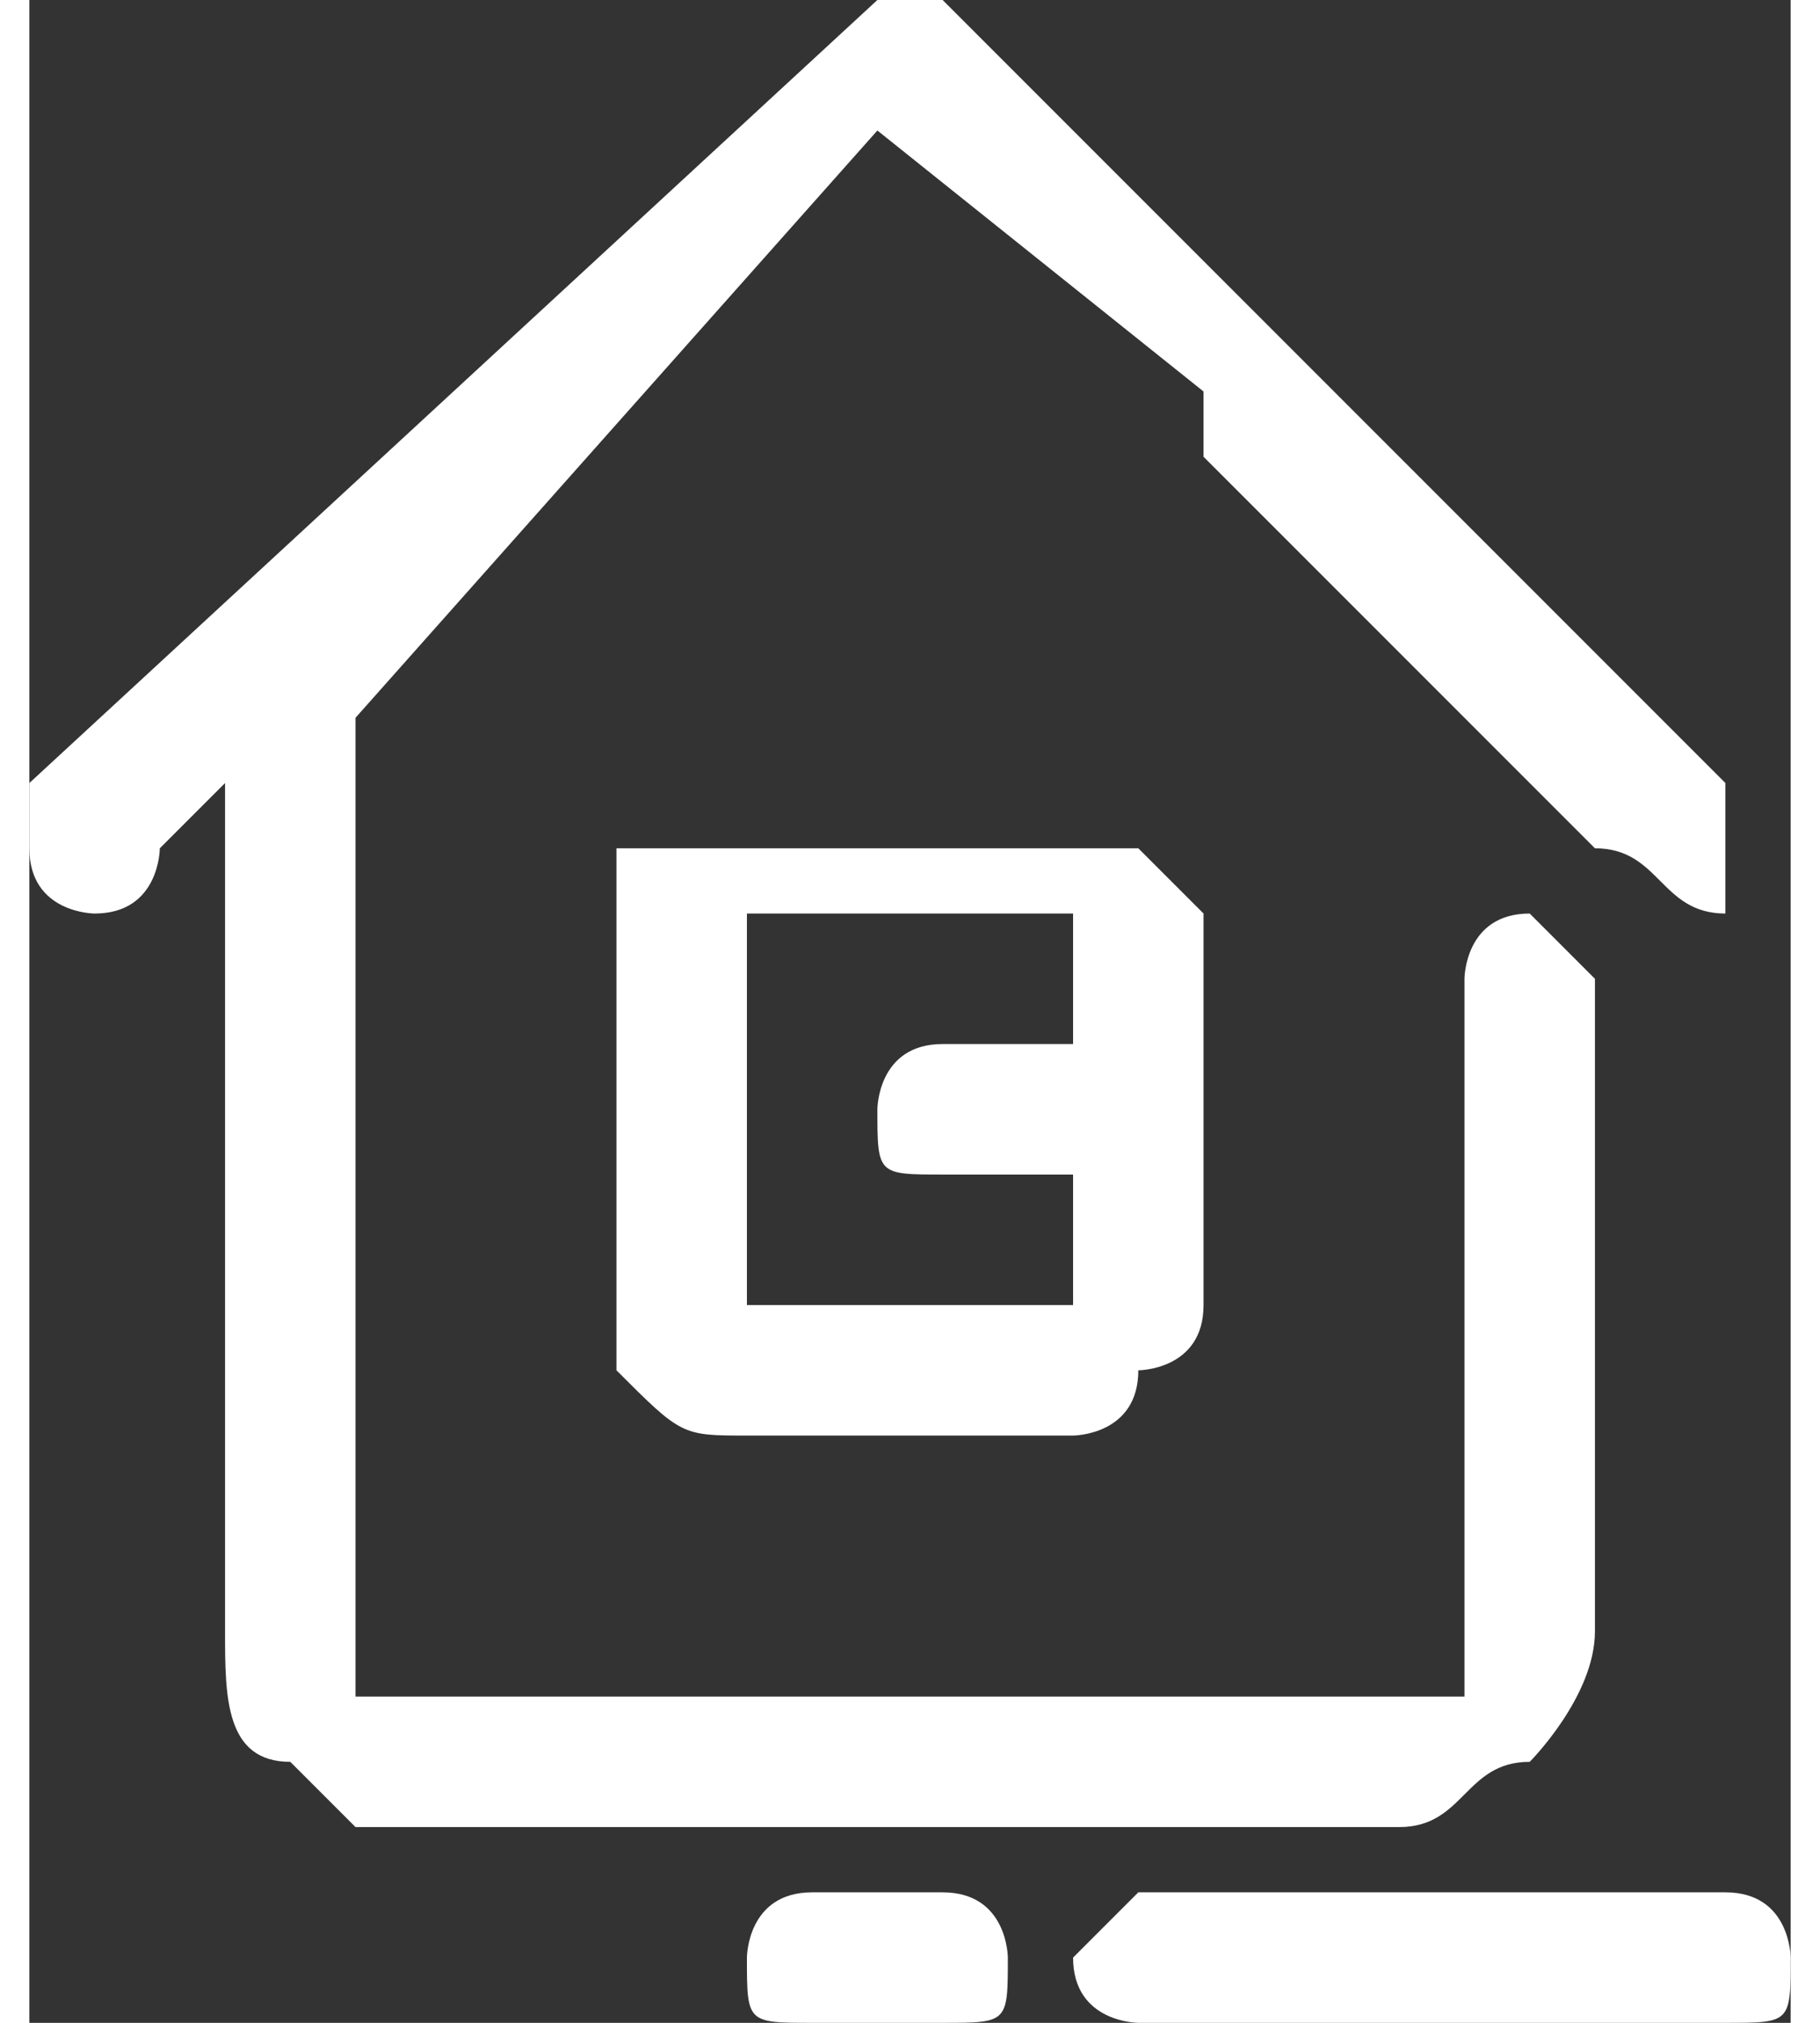
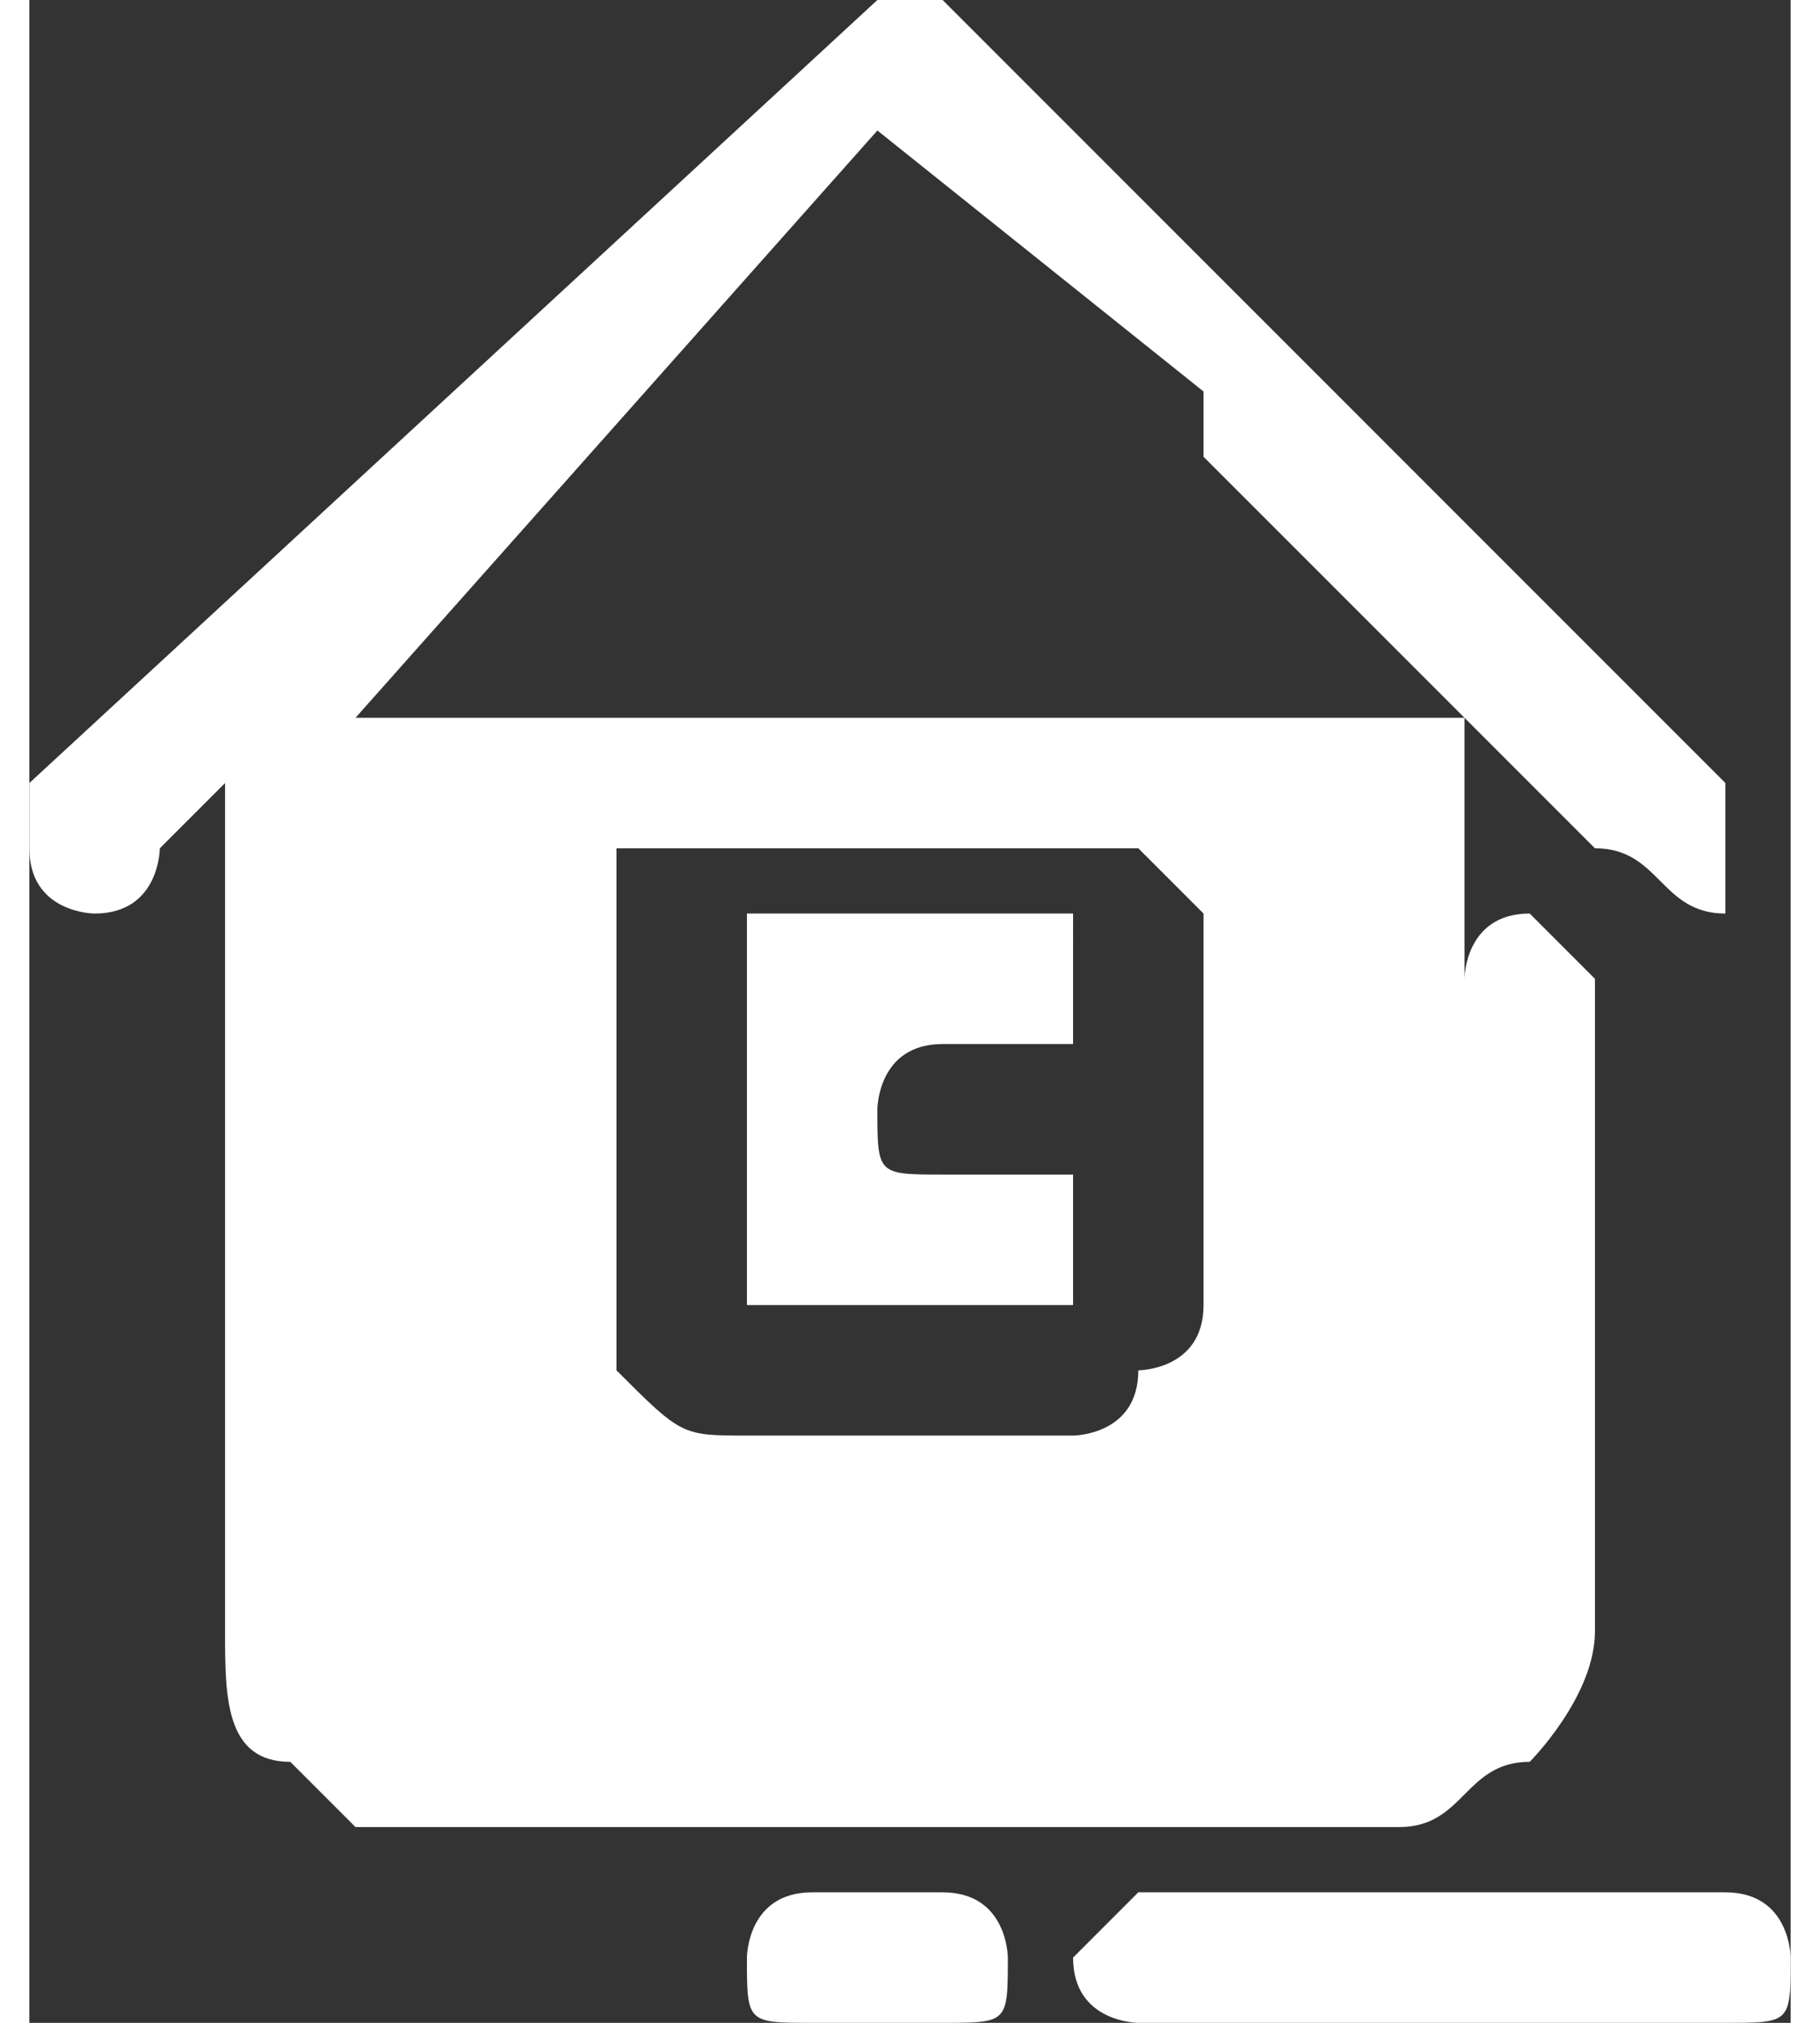
<svg xmlns="http://www.w3.org/2000/svg" width="18" height="20" viewBox="0 0 0.27 0.31" shape-rendering="geometricPrecision" text-rendering="geometricPrecision" image-rendering="optimizeQuality" fill-rule="evenodd" clip-rule="evenodd">
  <rect x="0" y="0" width="0.27" height="0.31" fill="#333333" stroke="none" />
-   <path d="M.14.31H.12C.11.31.11.31.11.3c0 0 0-.01.01-.01h.02C.15.29.15.3.15.3c0 .01 0 .01-.01.01zM.19.08L.18.07V.06L.13.02.05.11V.26h.17V.15s0-.01.01-.01l.01.01v.1C.24.26.23.27.23.27.22.27.22.28.21.28H.05L.04.27C.03.27.03.26.03.25V.12L.02.13s0 .01-.01.01c0 0-.01 0-.01-.01V.12L.13 0h.01l.12.12v.02C.25.14.25.13.24.13L.19.08zM.11.13H.17l.01.01V.2C.18.21.17.21.17.21.17.22.16.22.16.22H.11C.1.22.1.22.09.21V.14.13h.02zm.05.05H.14C.13.18.13.18.13.17c0 0 0-.01.01-.01h.02V.14H.11V.2h.05V.18zm.1.13H.17S.16.31.16.3L.17.29h.09C.27.29.27.3.27.3c0 .01 0 .01-.01.01z" fill="#fff" />
+   <path d="M.14.31H.12C.11.31.11.31.11.3c0 0 0-.01.01-.01h.02C.15.29.15.3.15.3c0 .01 0 .01-.01.01zM.19.08L.18.07V.06L.13.02.05.11h.17V.15s0-.01.01-.01l.01.01v.1C.24.26.23.27.23.27.22.27.22.28.21.28H.05L.04.27C.03.27.03.26.03.25V.12L.02.13s0 .01-.01.01c0 0-.01 0-.01-.01V.12L.13 0h.01l.12.12v.02C.25.14.25.13.24.13L.19.08zM.11.13H.17l.01.01V.2C.18.21.17.21.17.21.17.22.16.22.16.22H.11C.1.22.1.22.09.21V.14.13h.02zm.05.05H.14C.13.18.13.18.13.17c0 0 0-.01.01-.01h.02V.14H.11V.2h.05V.18zm.1.13H.17S.16.31.16.3L.17.29h.09C.27.29.27.3.27.3c0 .01 0 .01-.01.01z" fill="#fff" />
</svg>